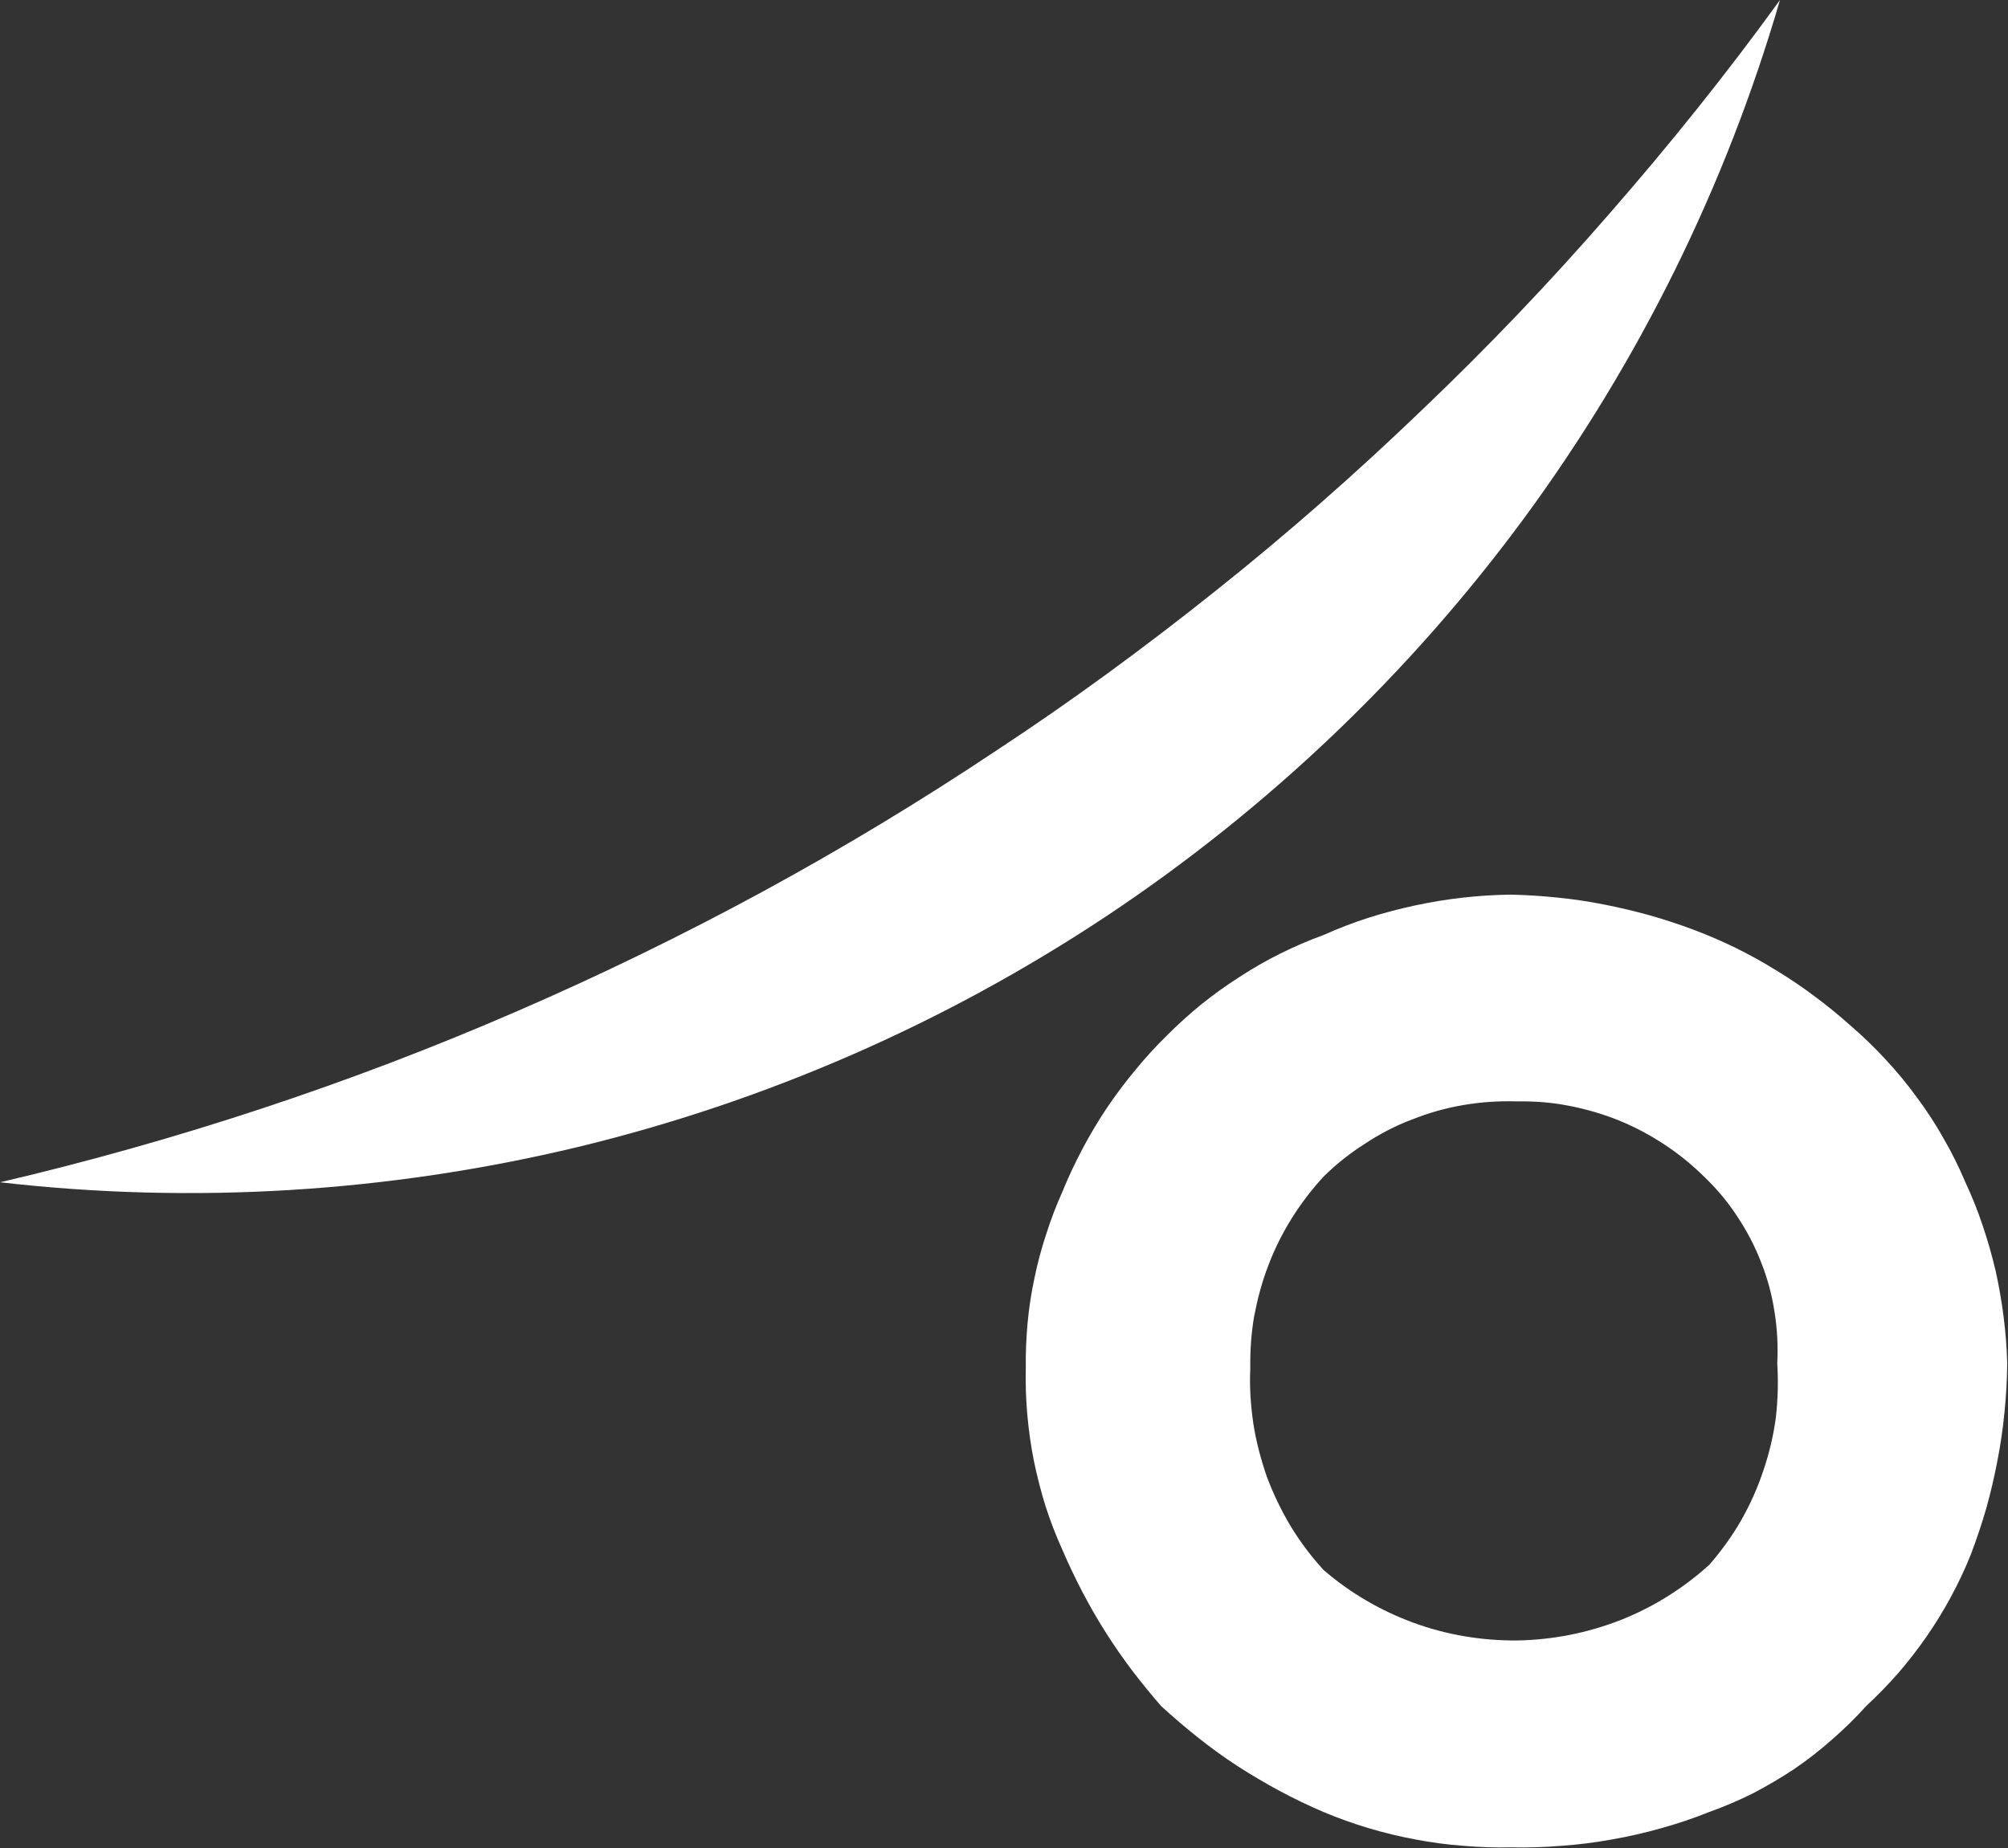
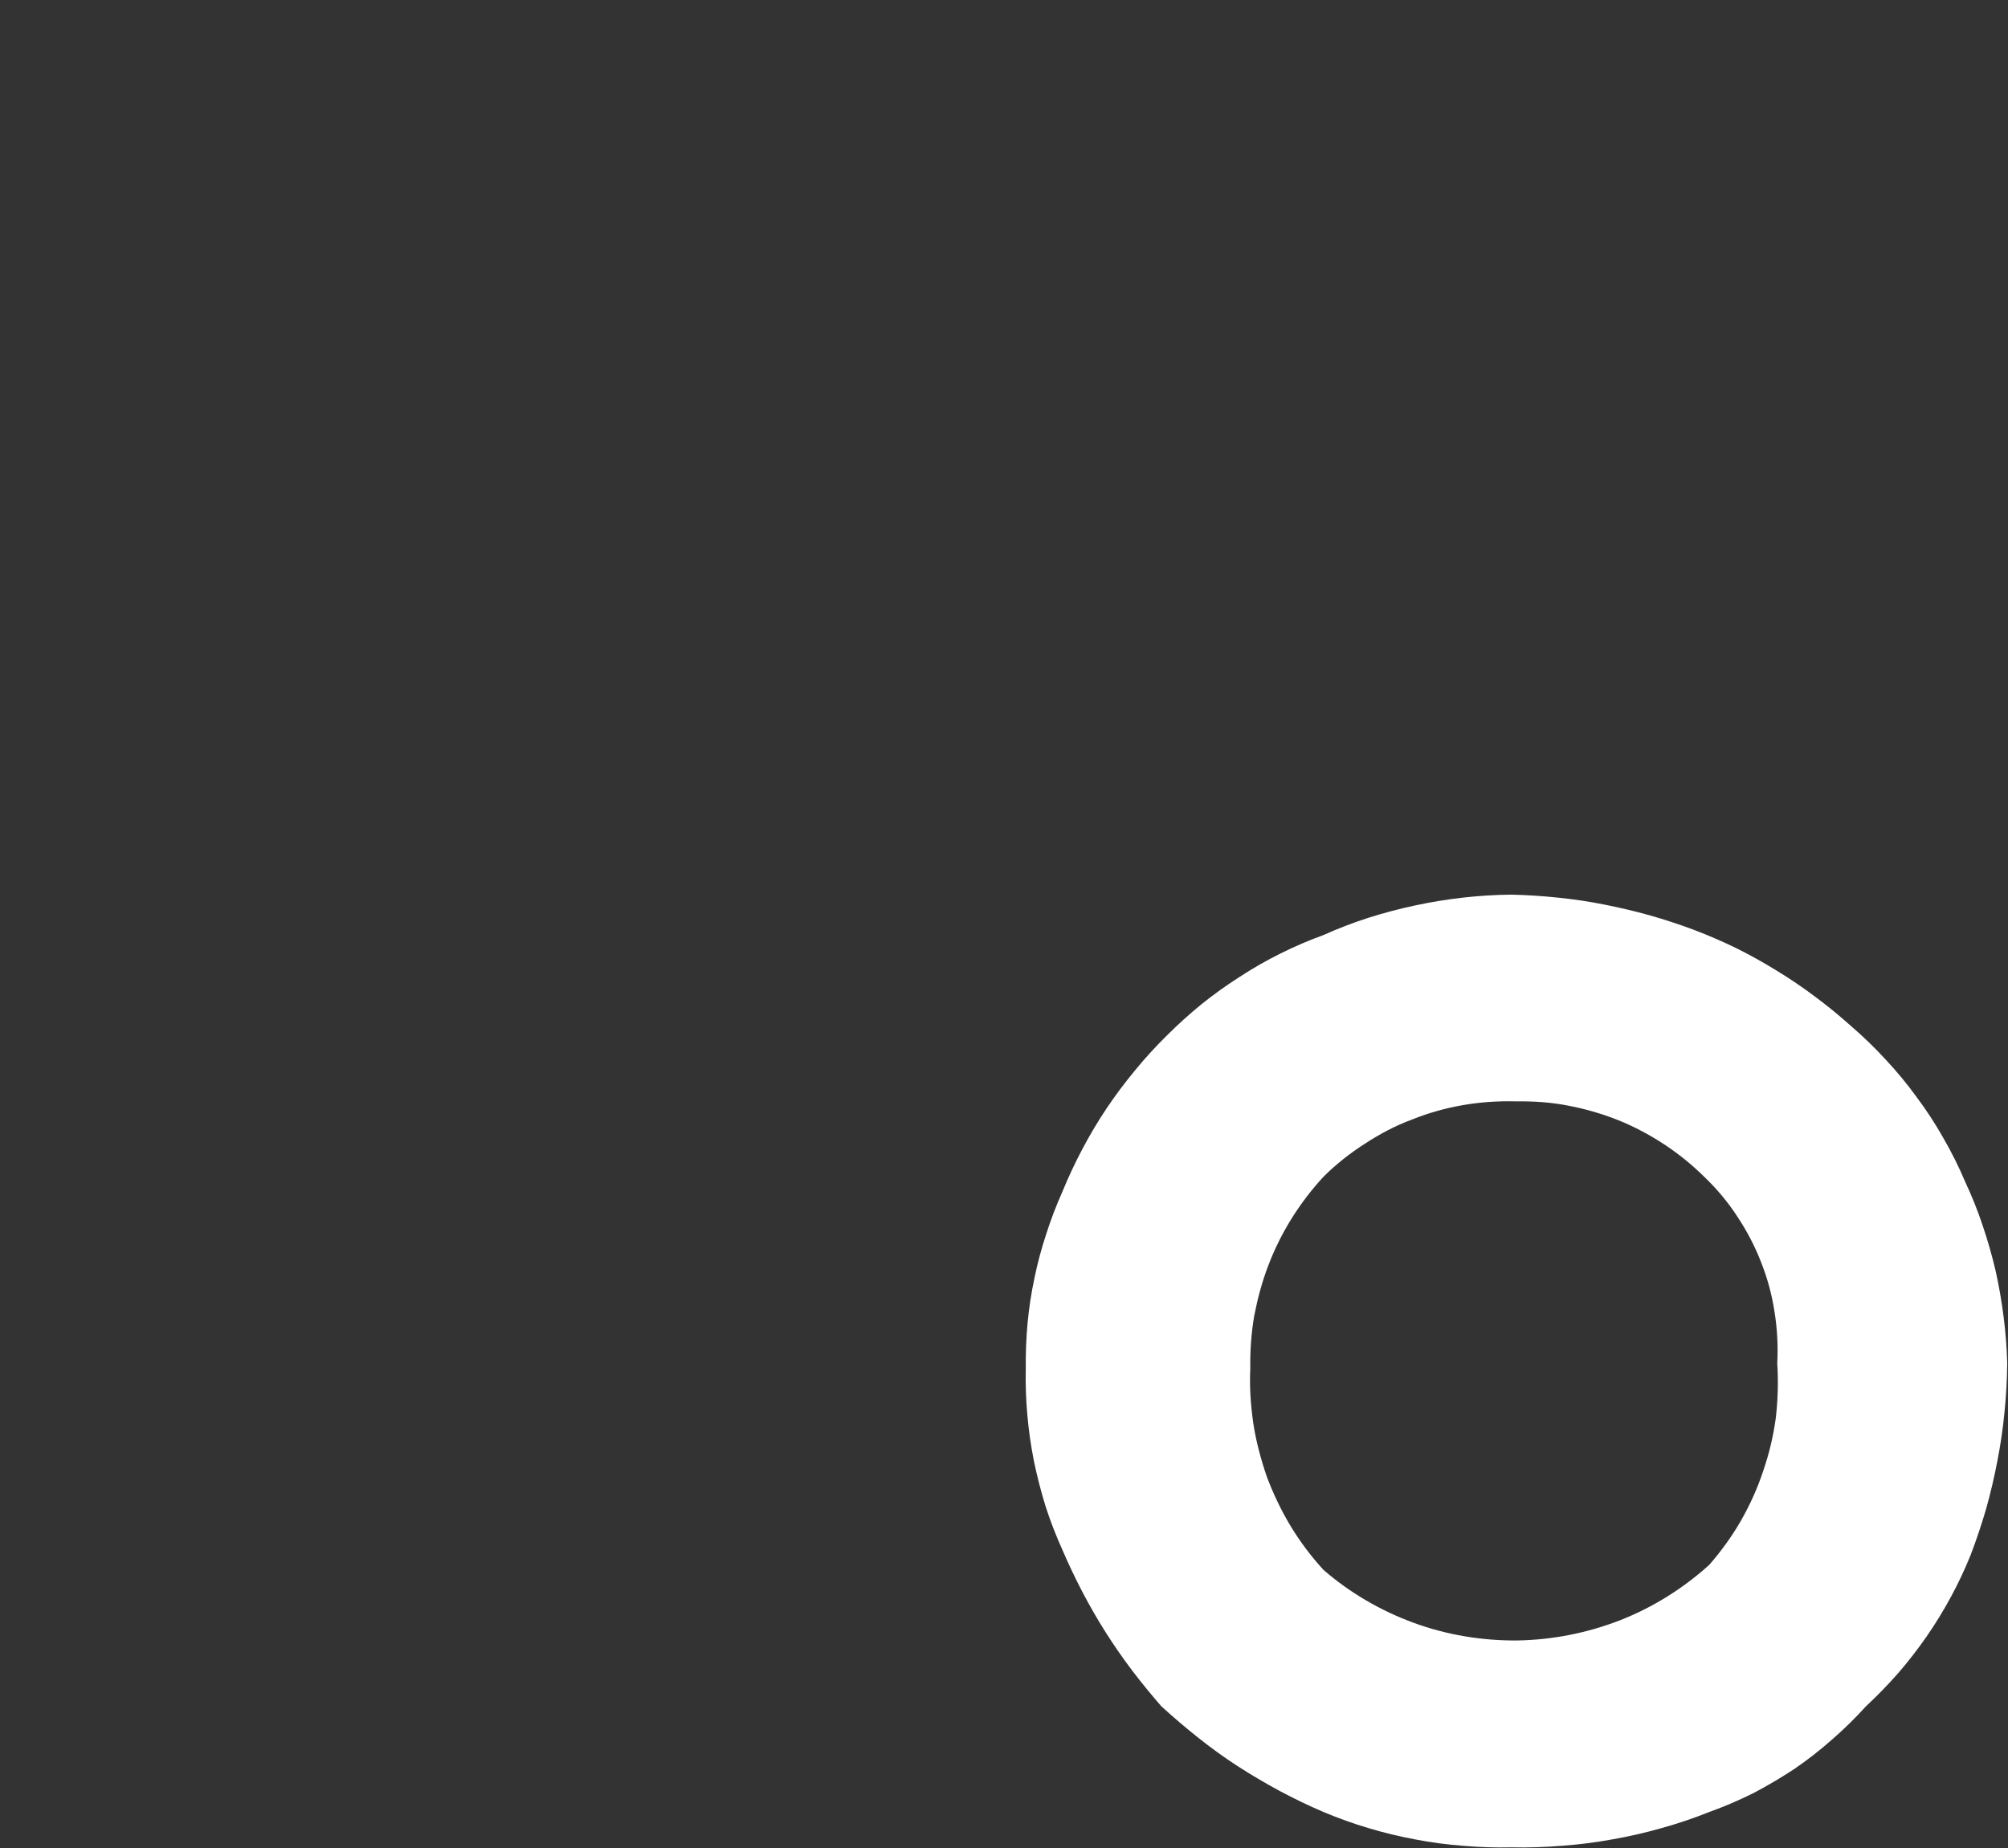
<svg xmlns="http://www.w3.org/2000/svg" version="1.2" viewBox="0 0 1549 1426" width="1549" height="1426">
  <rect x="0" y="0" width="1549" height="1426" fill="#333333" stroke="none" />
  <defs>
    <linearGradient id="P" gradientUnits="userSpaceOnUse" />
    <linearGradient id="g1" x2="1" href="#P" gradientTransform="matrix(1392.389,-950.872,179.934,263.483,-58.971,950.848)">
      <stop stop-color="#fff" />
      <stop offset=".42" stop-color="#fff" />
      <stop offset=".75" stop-color="#fff" />
      <stop offset="1" stop-color="#fff" />
    </linearGradient>
  </defs>
  <style>.a{fill:url(#g1)}.b{fill:#fff}</style>
-   <path class="a" d="m768.5 579.1q-87.7 58.5-180.2 108.8-92.5 50.2-189.1 92.1c-64.2 27.9-129.8 52.9-196.6 75-66.5 22-134.2 41.1-202.5 57.1 148.7 17.1 299.3 7.8 444.8-27 145.5-35.1 283.6-95.4 408.3-178.1 124.7-82.9 234-187 322.7-307.5 88.6-120.6 155.4-255.9 197.2-399.5-41.1 56.8-85 111.5-131.2 164.4-45.9 52.9-94.4 103.7-145.3 152.2-50.5 48.5-103.2 94.9-158.2 138.7-54.7 43.7-111.3 85.3-169.9 123.8z" />
  <path fill-rule="evenodd" class="b" d="m791.3 1055.7q-0.2-17.5 1.4-35.1 1.6-17.3 5.3-34.6 3.5-17.1 9-33.7 5.3-16.7 12.5-32.8 6.9-16.9 15.5-33.1 8.5-16.1 18.7-31.4 10.1-15 21.7-29 11.5-14.1 24.7-27.1 12.7-12.7 26.8-24.2 14.1-11.3 29.3-21 15.3-10 31.4-18 16.2-8.1 33.3-14.3 17.1-7.7 34.9-13.4 17.7-5.6 36-9.5 18.2-3.9 36.7-6 18.7-2.1 37.2-2.3 18 0.4 36 2.3 18 1.8 35.6 5.3 17.8 3.5 35.1 8.3 17.3 4.9 34.4 11.3 16.6 6.3 32.6 14.1 15.9 7.9 31.1 17.3 15.3 9.3 29.4 19.9 14.3 10.6 27.7 22.6 14.3 12.3 27 26.1 13 13.9 24 29.1 11.4 15.2 20.6 31.6 9.5 16.4 16.8 33.7 7.7 16.4 13.4 33.5 5.8 17.1 10 34.9 3.9 17.5 6.2 35.6 2.3 18 2.8 36-0.2 18.9-2.1 37.6-1.8 18.9-5.5 37.7-3.5 18.4-8.6 36.7-5.3 18.2-12 35.8-6.7 16.6-15.2 32.3-8.6 15.9-18.7 30.5-10.2 14.7-22 28.4-11.8 13.4-24.9 25.6-12.3 13.6-26.1 25.6-13.9 12.3-29.1 22.7-15.3 10.1-31.7 18.7-16.6 8.3-33.9 14.5-18 7.2-37 12.5-18.7 5.3-38.1 8.7-19.1 3.5-38.8 4.9-19.4 1.6-39 1.2-18.5 0.4-37-1.2-18.7-1.4-36.9-4.9-18.3-3.4-36-8.7-17.8-5.3-34.9-12.5-17.3-7.4-33.7-16.2-16.7-9-32.4-19.1-15.7-10.2-30.5-22-14.5-11.5-28.4-24.2-11.7-13.4-22.6-27.7-10.8-14.3-20.5-29.6-9.5-15-17.8-30.9-8.3-15.9-15.5-32.6-7.4-16.4-12.9-33.4-5.3-17.1-9-34.9-3.5-17.6-5.1-35.6-1.6-18-1.2-36zm173.2 0c-0.7 14.1 0.3 28.2 2.3 42.3 2.1 13.8 5.8 27.7 10.4 41.1 4.9 13.1 11.1 26.1 18.3 38.1 7.4 12.2 15.9 23.5 25.4 33.9 20.5 17.8 44.3 31.6 69.7 40.9 25.7 9.4 52.7 13.8 79.9 13.6 27.3-0.5 54.1-5.8 79.5-15.7 25.2-9.9 48.5-24.5 68.6-42.7 9.2-10.6 17.5-22 24.5-34.2 6.9-12.2 12.7-24.9 17.1-38.3q6.9-20.1 9.7-40.9c1.6-14.1 2-28.2 1.1-42 0.7-13.4 0-26.6-2.1-39.7-2-13.2-5.5-26.1-10.4-38.4-4.8-12.4-11-24.2-18.4-35.3-7.2-11.1-15.7-21.2-25.4-30.5-9.5-9.4-19.9-17.8-31-25.1-11.3-7.4-23.1-13.7-35.6-18.7-12.4-4.9-25.1-8.6-38.3-11.1-13.2-2.6-26.6-3.5-39.9-3.3-13.7-0.4-27.5 0.5-40.9 2.8q-20.5 3.5-39.5 11.1c-13 4.8-25.2 11.3-36.5 18.7-11.6 7.4-22.4 15.9-32.1 25.6-9.2 10-17.3 20.6-24.5 32.1-7.2 11.6-13.2 23.6-18 36.3-4.9 12.7-8.3 25.6-10.9 39-2.3 13.4-3.2 26.8-3 40.4z" />
</svg>